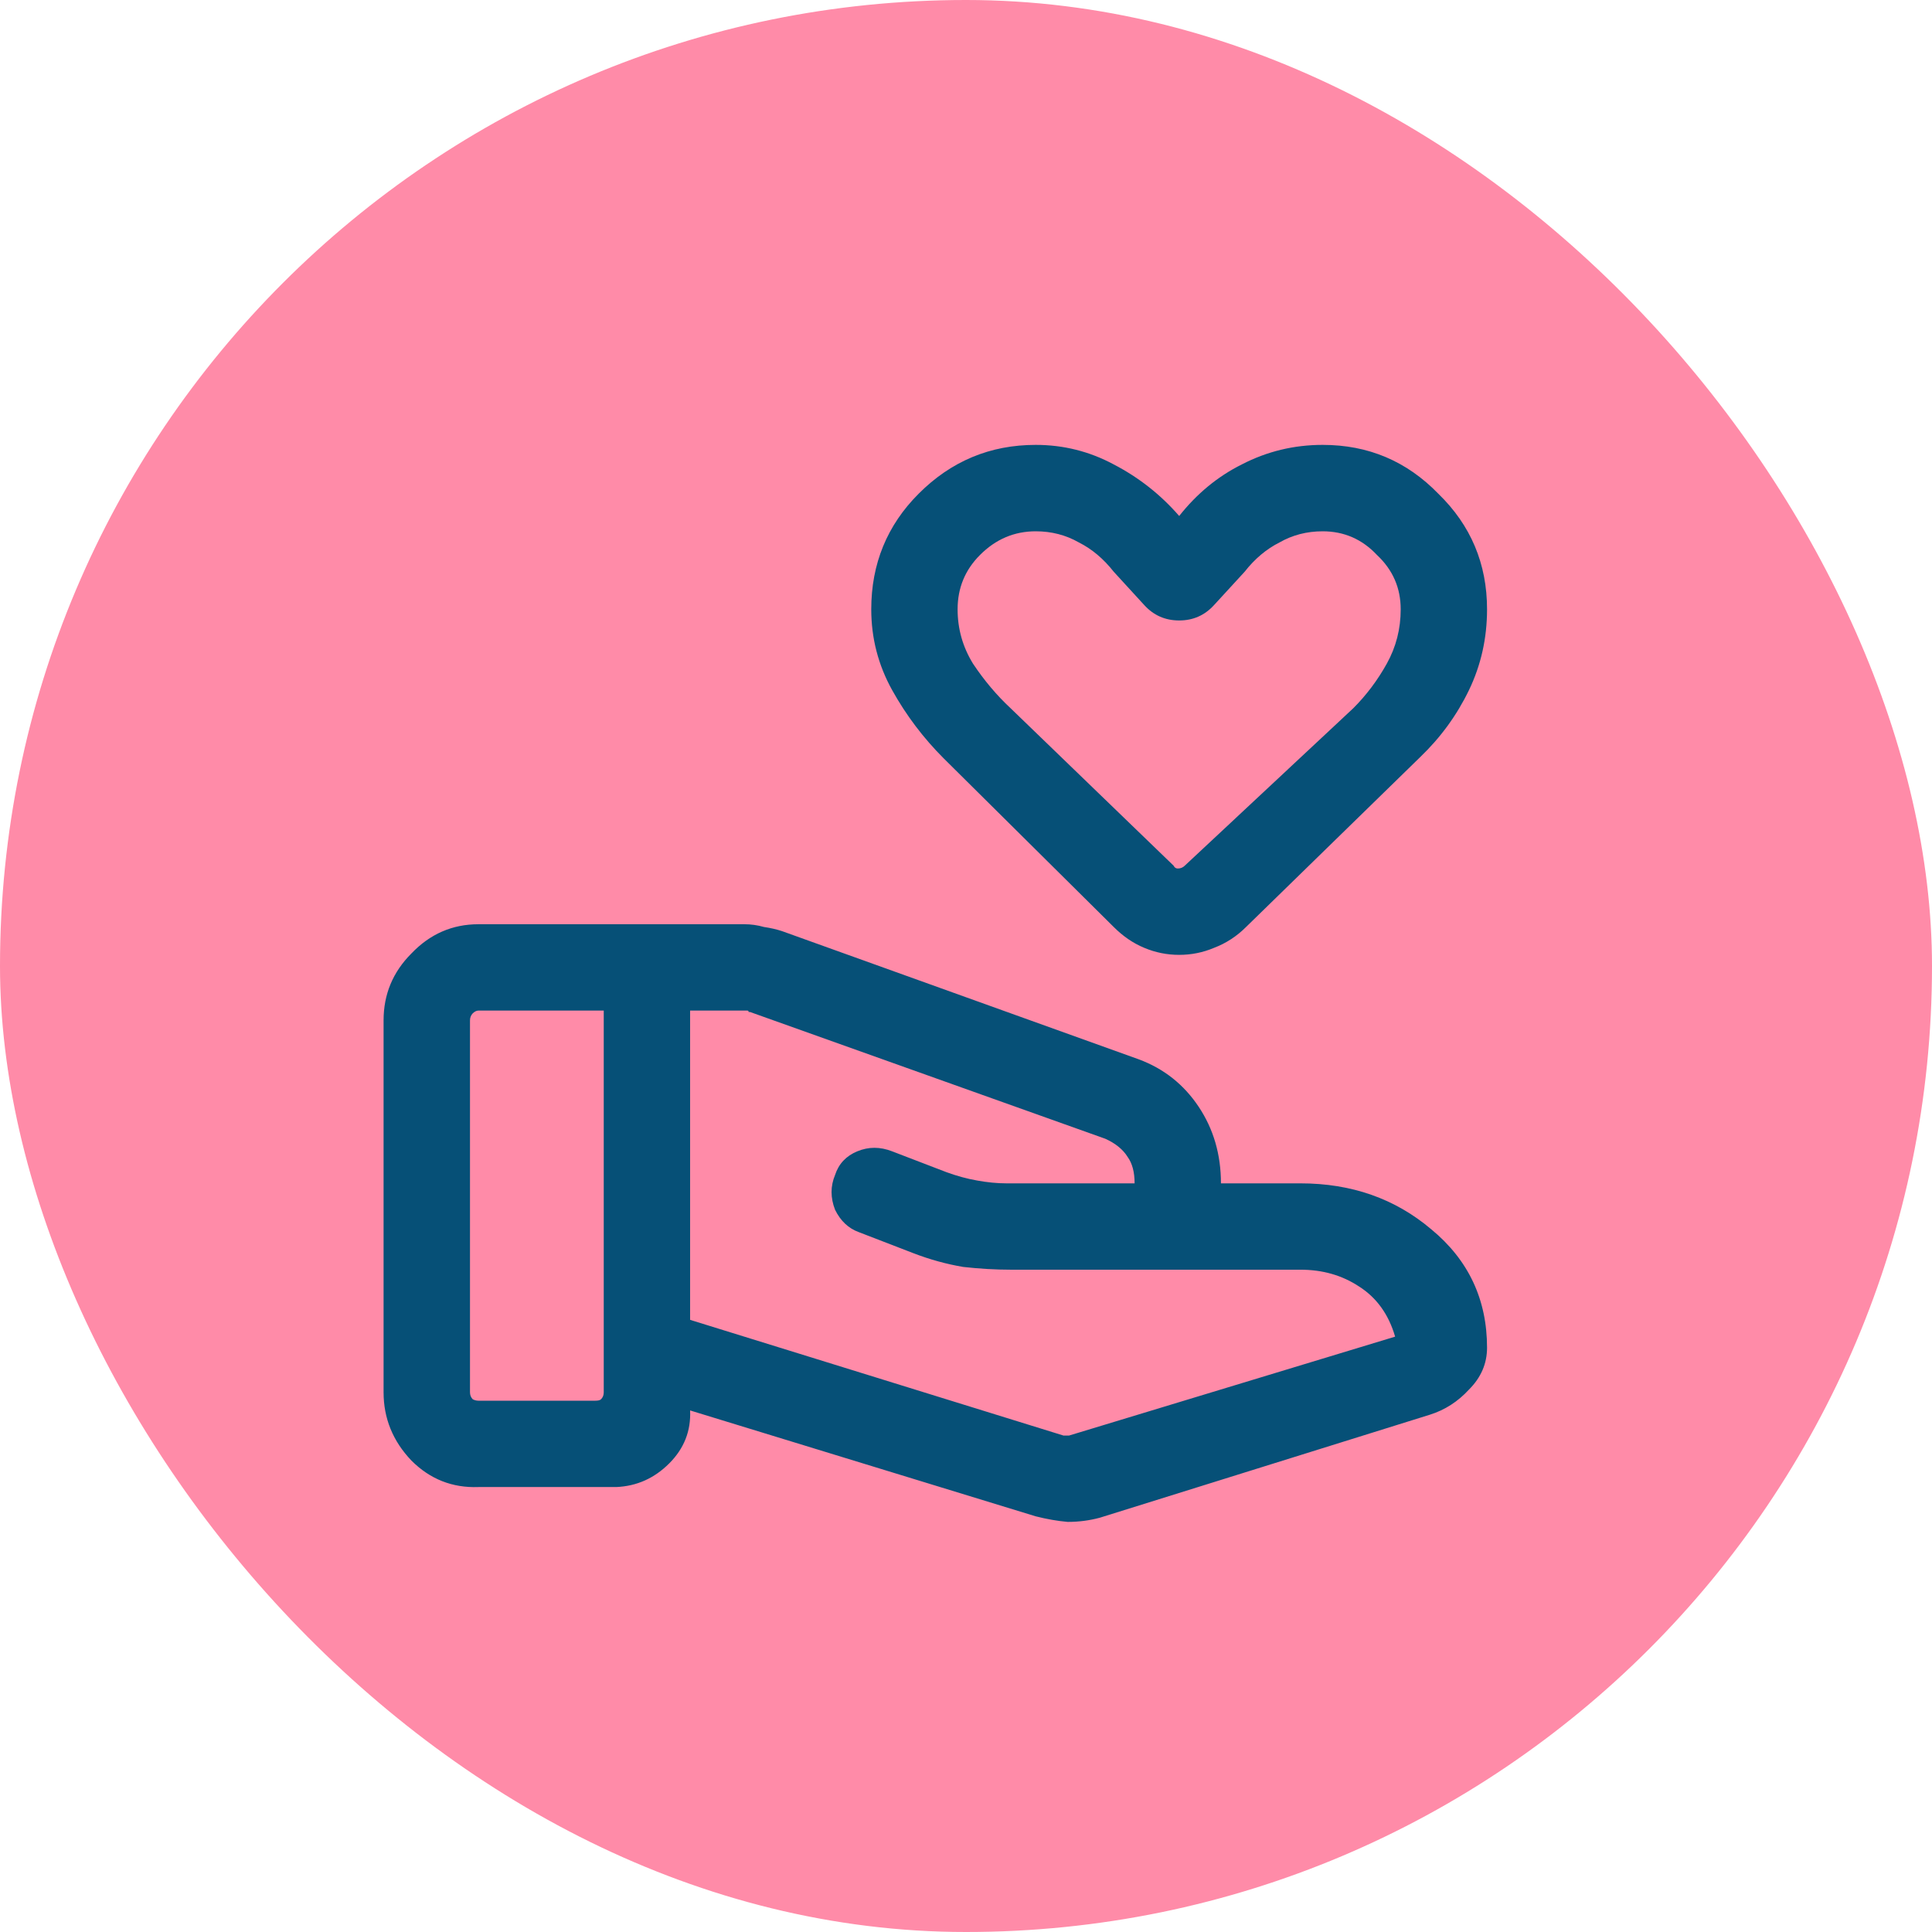
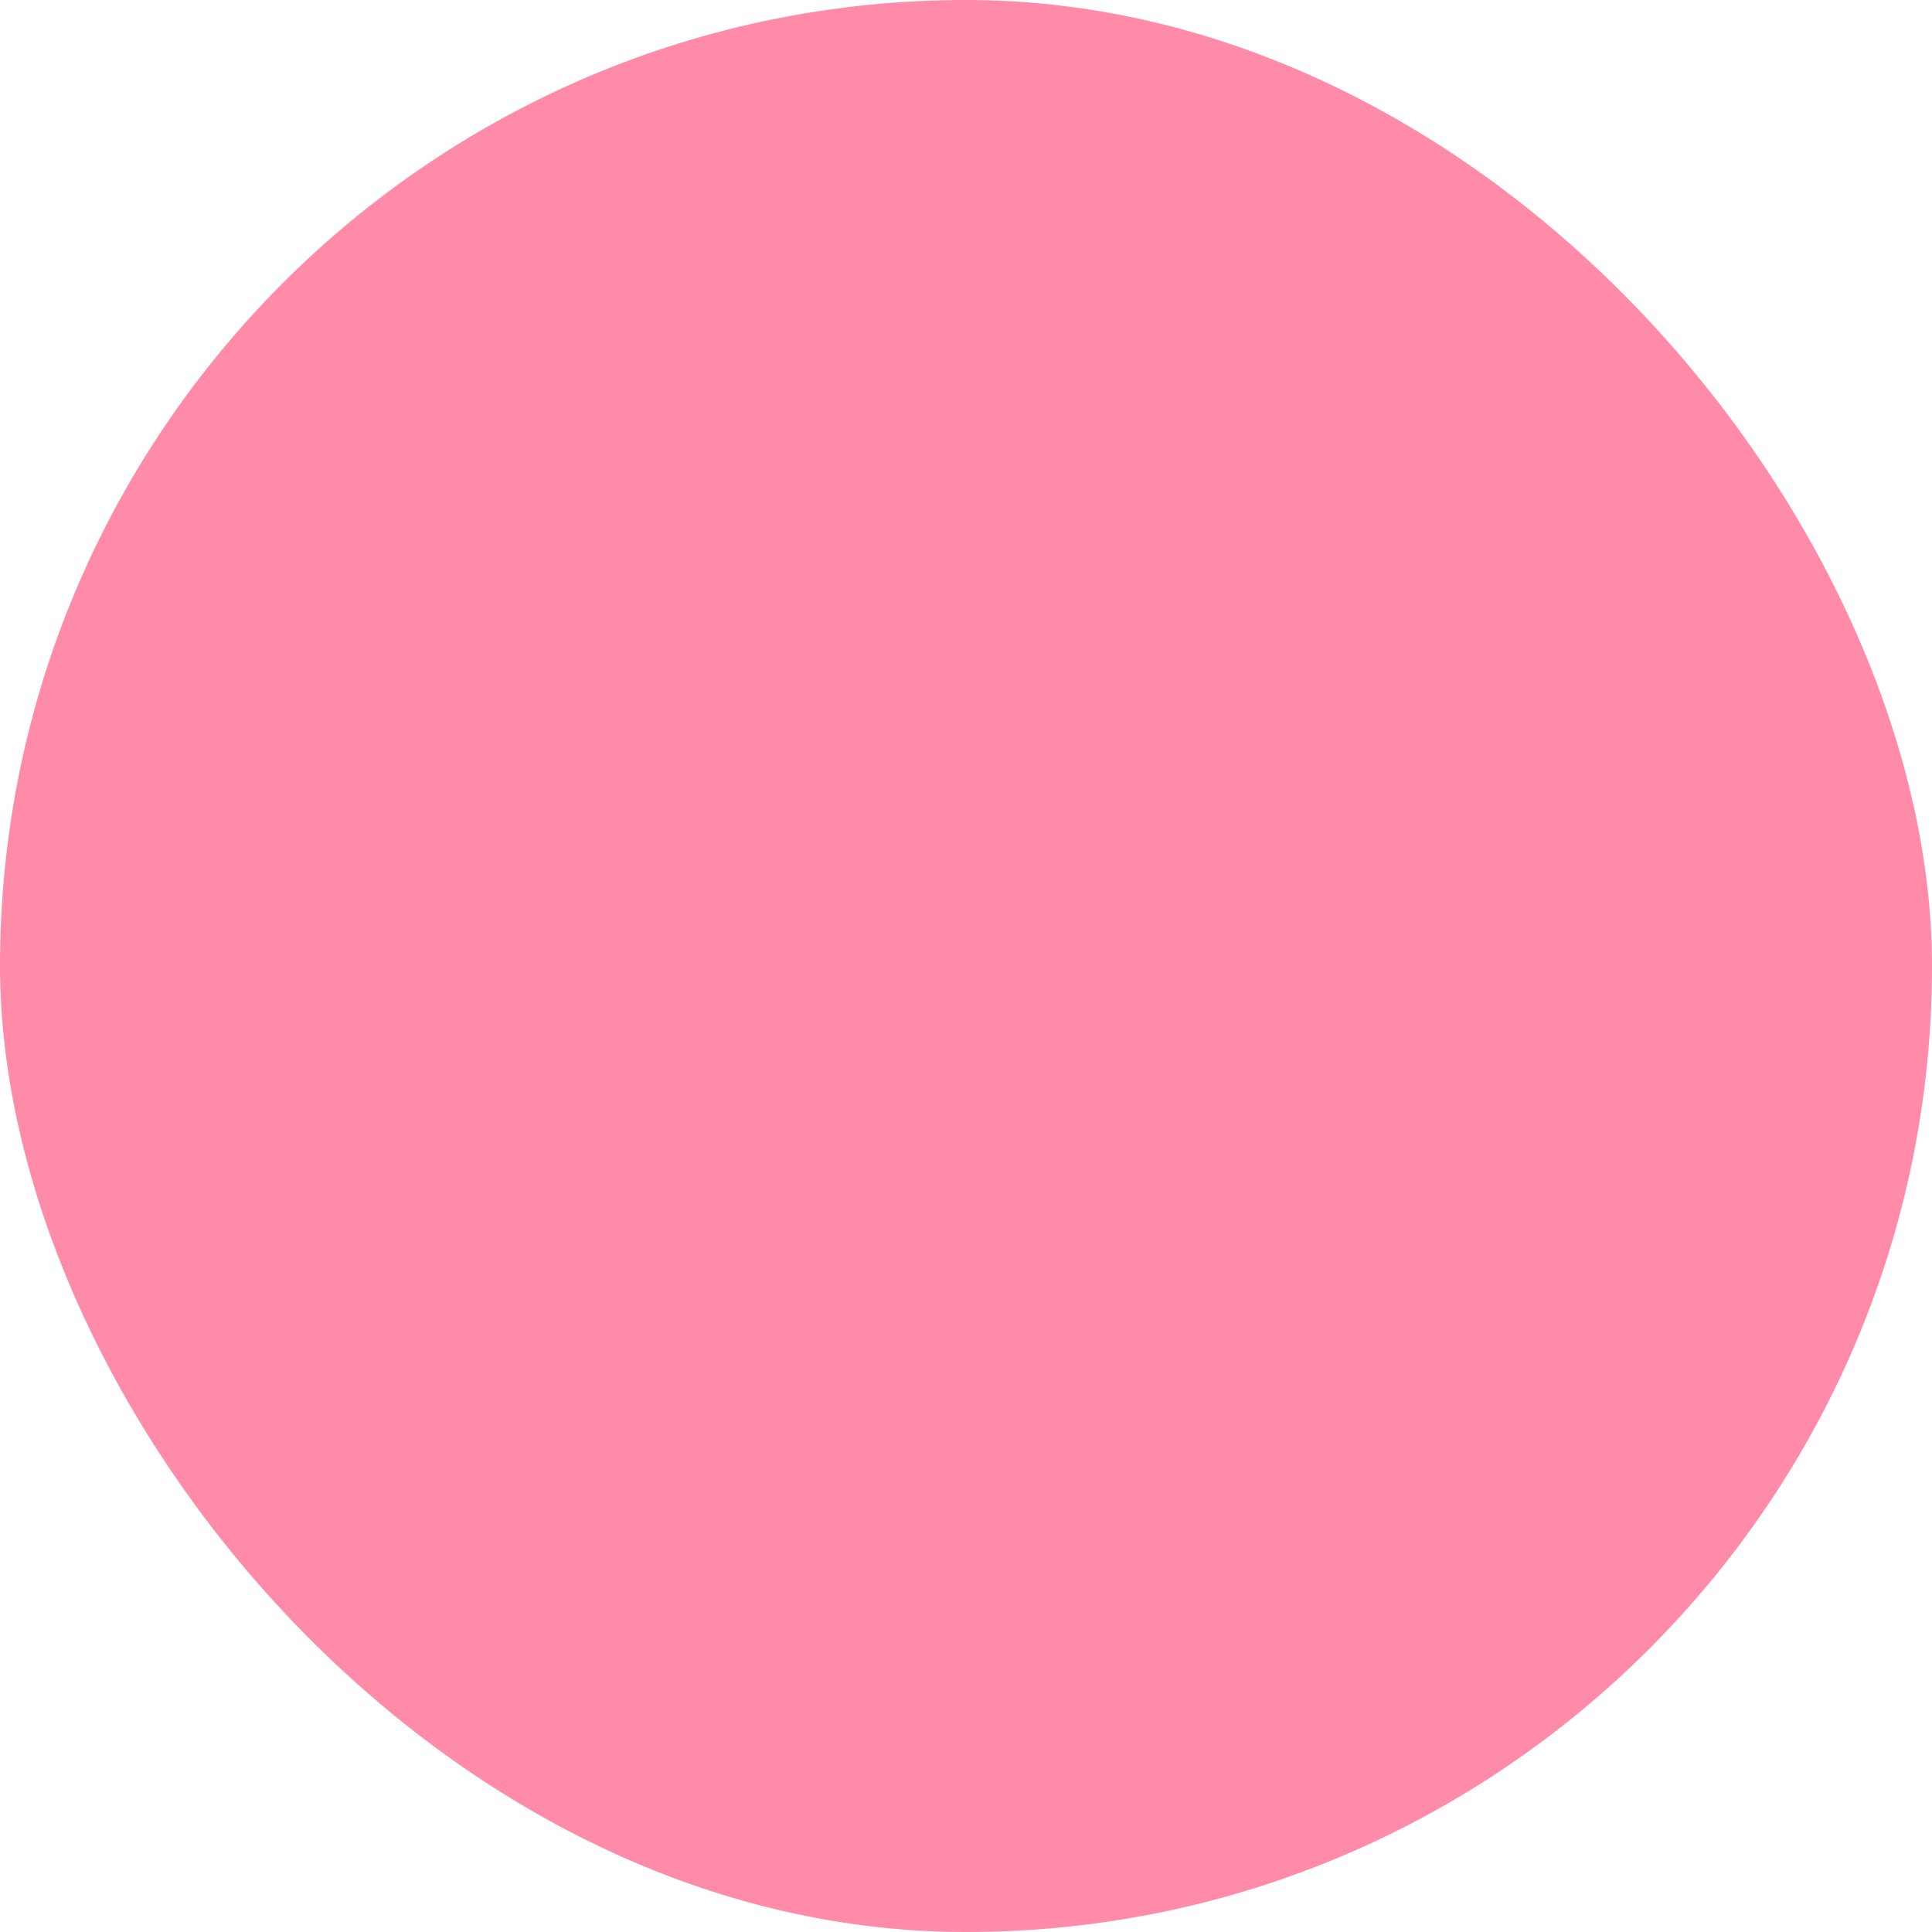
<svg xmlns="http://www.w3.org/2000/svg" width="26" height="26" viewBox="0 0 26 26" fill="none">
  <rect width="26" height="26" rx="13" fill="#FF8BA8" />
-   <path d="M14.312 19.319C14.325 19.319 14.338 19.319 14.35 19.319C14.363 19.319 14.375 19.319 14.387 19.319L18.775 17.988C18.688 17.688 18.525 17.462 18.288 17.312C18.062 17.163 17.8 17.087 17.5 17.087H13.6C13.4 17.087 13.188 17.075 12.963 17.05C12.738 17.012 12.512 16.95 12.287 16.863L11.556 16.581C11.419 16.531 11.312 16.431 11.238 16.281C11.175 16.119 11.175 15.963 11.238 15.812C11.287 15.662 11.387 15.556 11.537 15.494C11.688 15.431 11.844 15.431 12.006 15.494L12.738 15.775C12.875 15.825 13.012 15.863 13.15 15.887C13.287 15.912 13.419 15.925 13.544 15.925H15.269C15.269 15.775 15.238 15.656 15.175 15.569C15.113 15.469 15.012 15.387 14.875 15.325L10.094 13.619C10.094 13.619 10.088 13.619 10.075 13.619C10.075 13.606 10.069 13.6 10.056 13.6H9.287V17.762L14.312 19.319ZM13.938 20.406L9.287 18.981C9.3 19.256 9.206 19.494 9.006 19.694C8.806 19.894 8.569 20 8.294 20.012H6.438C6.088 20.025 5.787 19.906 5.537 19.656C5.287 19.394 5.162 19.087 5.162 18.738V13.731C5.162 13.381 5.287 13.081 5.537 12.831C5.787 12.569 6.088 12.438 6.438 12.438H10.019C10.106 12.438 10.194 12.45 10.281 12.475C10.369 12.488 10.45 12.506 10.525 12.531L15.325 14.256C15.662 14.381 15.931 14.594 16.131 14.894C16.331 15.194 16.431 15.537 16.431 15.925H17.5C18.188 15.925 18.775 16.131 19.262 16.544C19.762 16.956 20.012 17.488 20.012 18.137C20.012 18.35 19.931 18.538 19.769 18.7C19.619 18.863 19.444 18.975 19.244 19.038L14.8 20.425C14.662 20.462 14.519 20.481 14.369 20.481C14.231 20.469 14.088 20.444 13.938 20.406ZM6.325 18.738C6.325 18.775 6.338 18.806 6.362 18.831C6.388 18.844 6.412 18.85 6.438 18.85H8.012C8.05 18.85 8.075 18.844 8.088 18.831C8.113 18.806 8.125 18.775 8.125 18.738V13.6H6.438C6.412 13.6 6.388 13.613 6.362 13.637C6.338 13.662 6.325 13.694 6.325 13.731V18.738ZM15.869 12.85C15.706 12.85 15.55 12.819 15.4 12.756C15.25 12.694 15.113 12.6 14.988 12.475L12.7 10.206C12.425 9.931 12.194 9.625 12.006 9.287C11.819 8.95 11.725 8.588 11.725 8.2C11.725 7.588 11.938 7.069 12.363 6.644C12.8 6.206 13.325 5.987 13.938 5.987C14.312 5.987 14.662 6.075 14.988 6.25C15.325 6.425 15.619 6.656 15.869 6.944C16.106 6.644 16.387 6.412 16.712 6.25C17.05 6.075 17.413 5.987 17.8 5.987C18.413 5.987 18.931 6.206 19.356 6.644C19.794 7.069 20.012 7.588 20.012 8.2C20.012 8.588 19.931 8.95 19.769 9.287C19.606 9.625 19.387 9.925 19.113 10.188L16.769 12.475C16.644 12.6 16.5 12.694 16.337 12.756C16.188 12.819 16.031 12.85 15.869 12.85ZM15.944 11.65L18.212 9.531C18.387 9.356 18.538 9.156 18.663 8.931C18.788 8.706 18.85 8.463 18.85 8.2C18.85 7.912 18.744 7.669 18.531 7.469C18.331 7.256 18.087 7.15 17.8 7.15C17.587 7.15 17.394 7.2 17.219 7.3C17.044 7.388 16.887 7.519 16.75 7.694L16.337 8.144C16.212 8.281 16.056 8.35 15.869 8.35C15.681 8.35 15.525 8.281 15.4 8.144L14.988 7.694C14.85 7.519 14.694 7.388 14.519 7.3C14.344 7.2 14.15 7.15 13.938 7.15C13.65 7.15 13.4 7.256 13.188 7.469C12.988 7.669 12.887 7.912 12.887 8.2C12.887 8.463 12.956 8.706 13.094 8.931C13.244 9.156 13.412 9.356 13.6 9.531L15.794 11.65C15.806 11.675 15.825 11.688 15.85 11.688C15.887 11.688 15.919 11.675 15.944 11.65Z" fill="#065077" />
</svg>